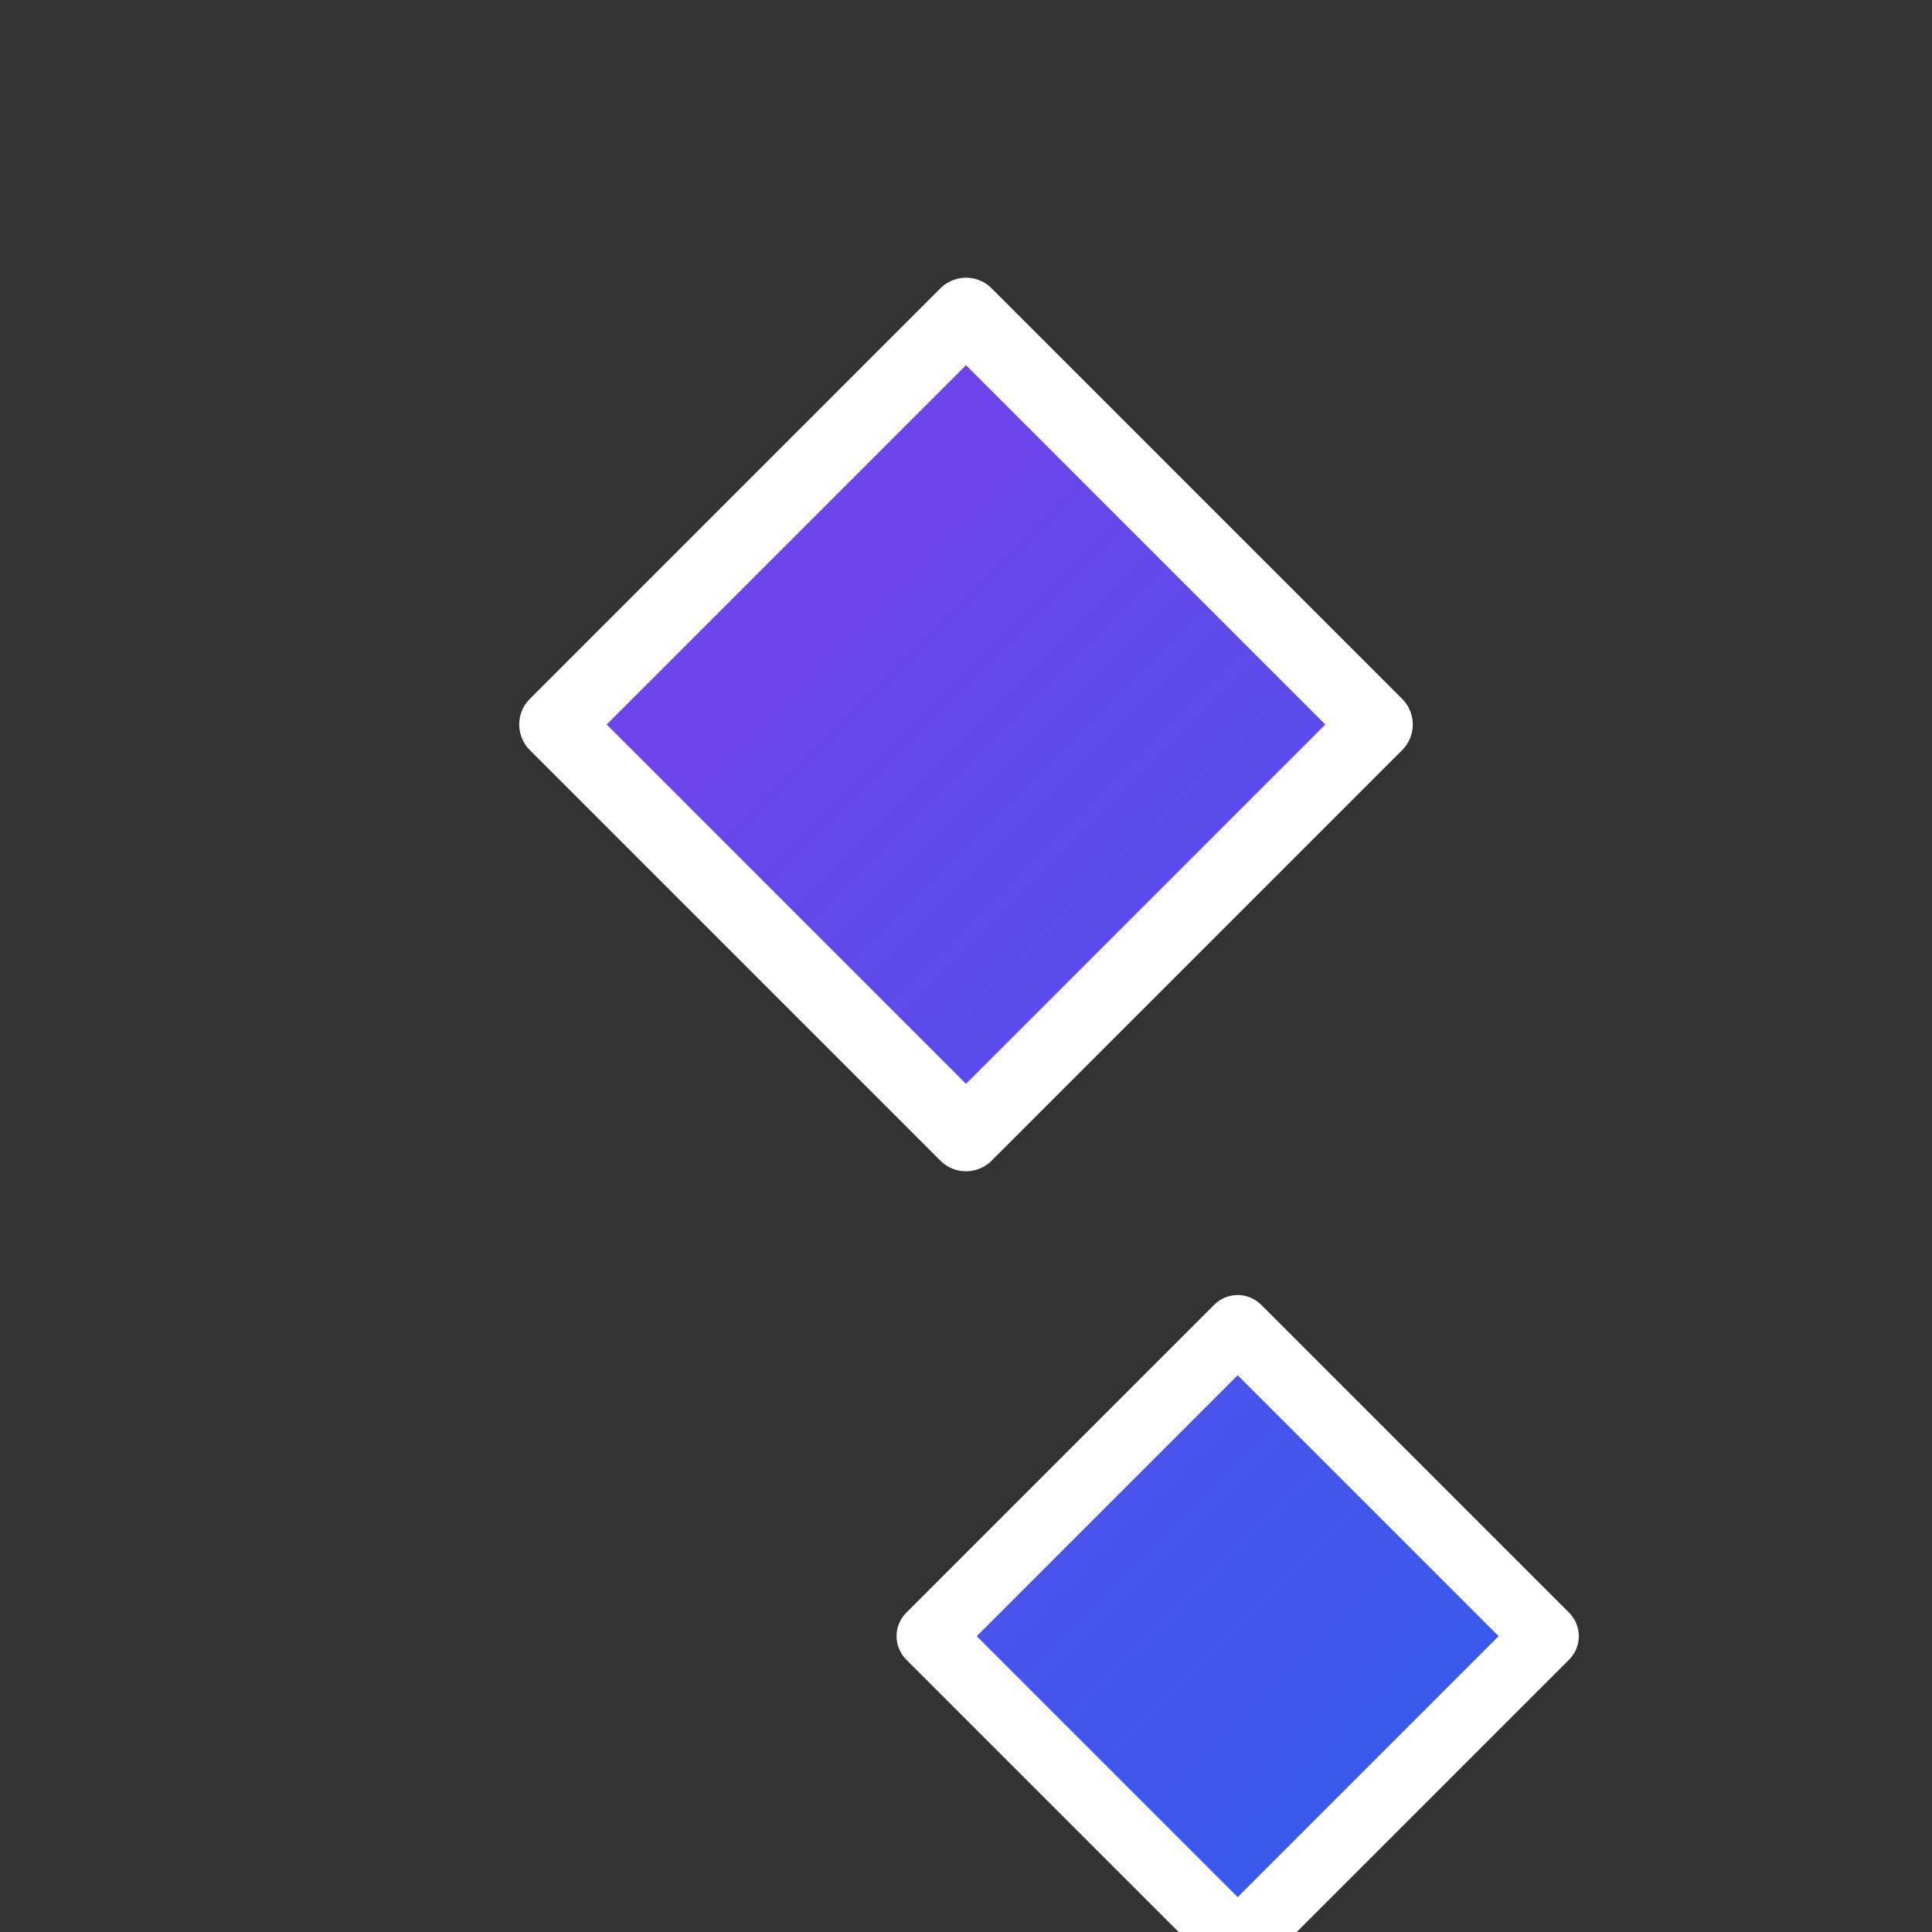
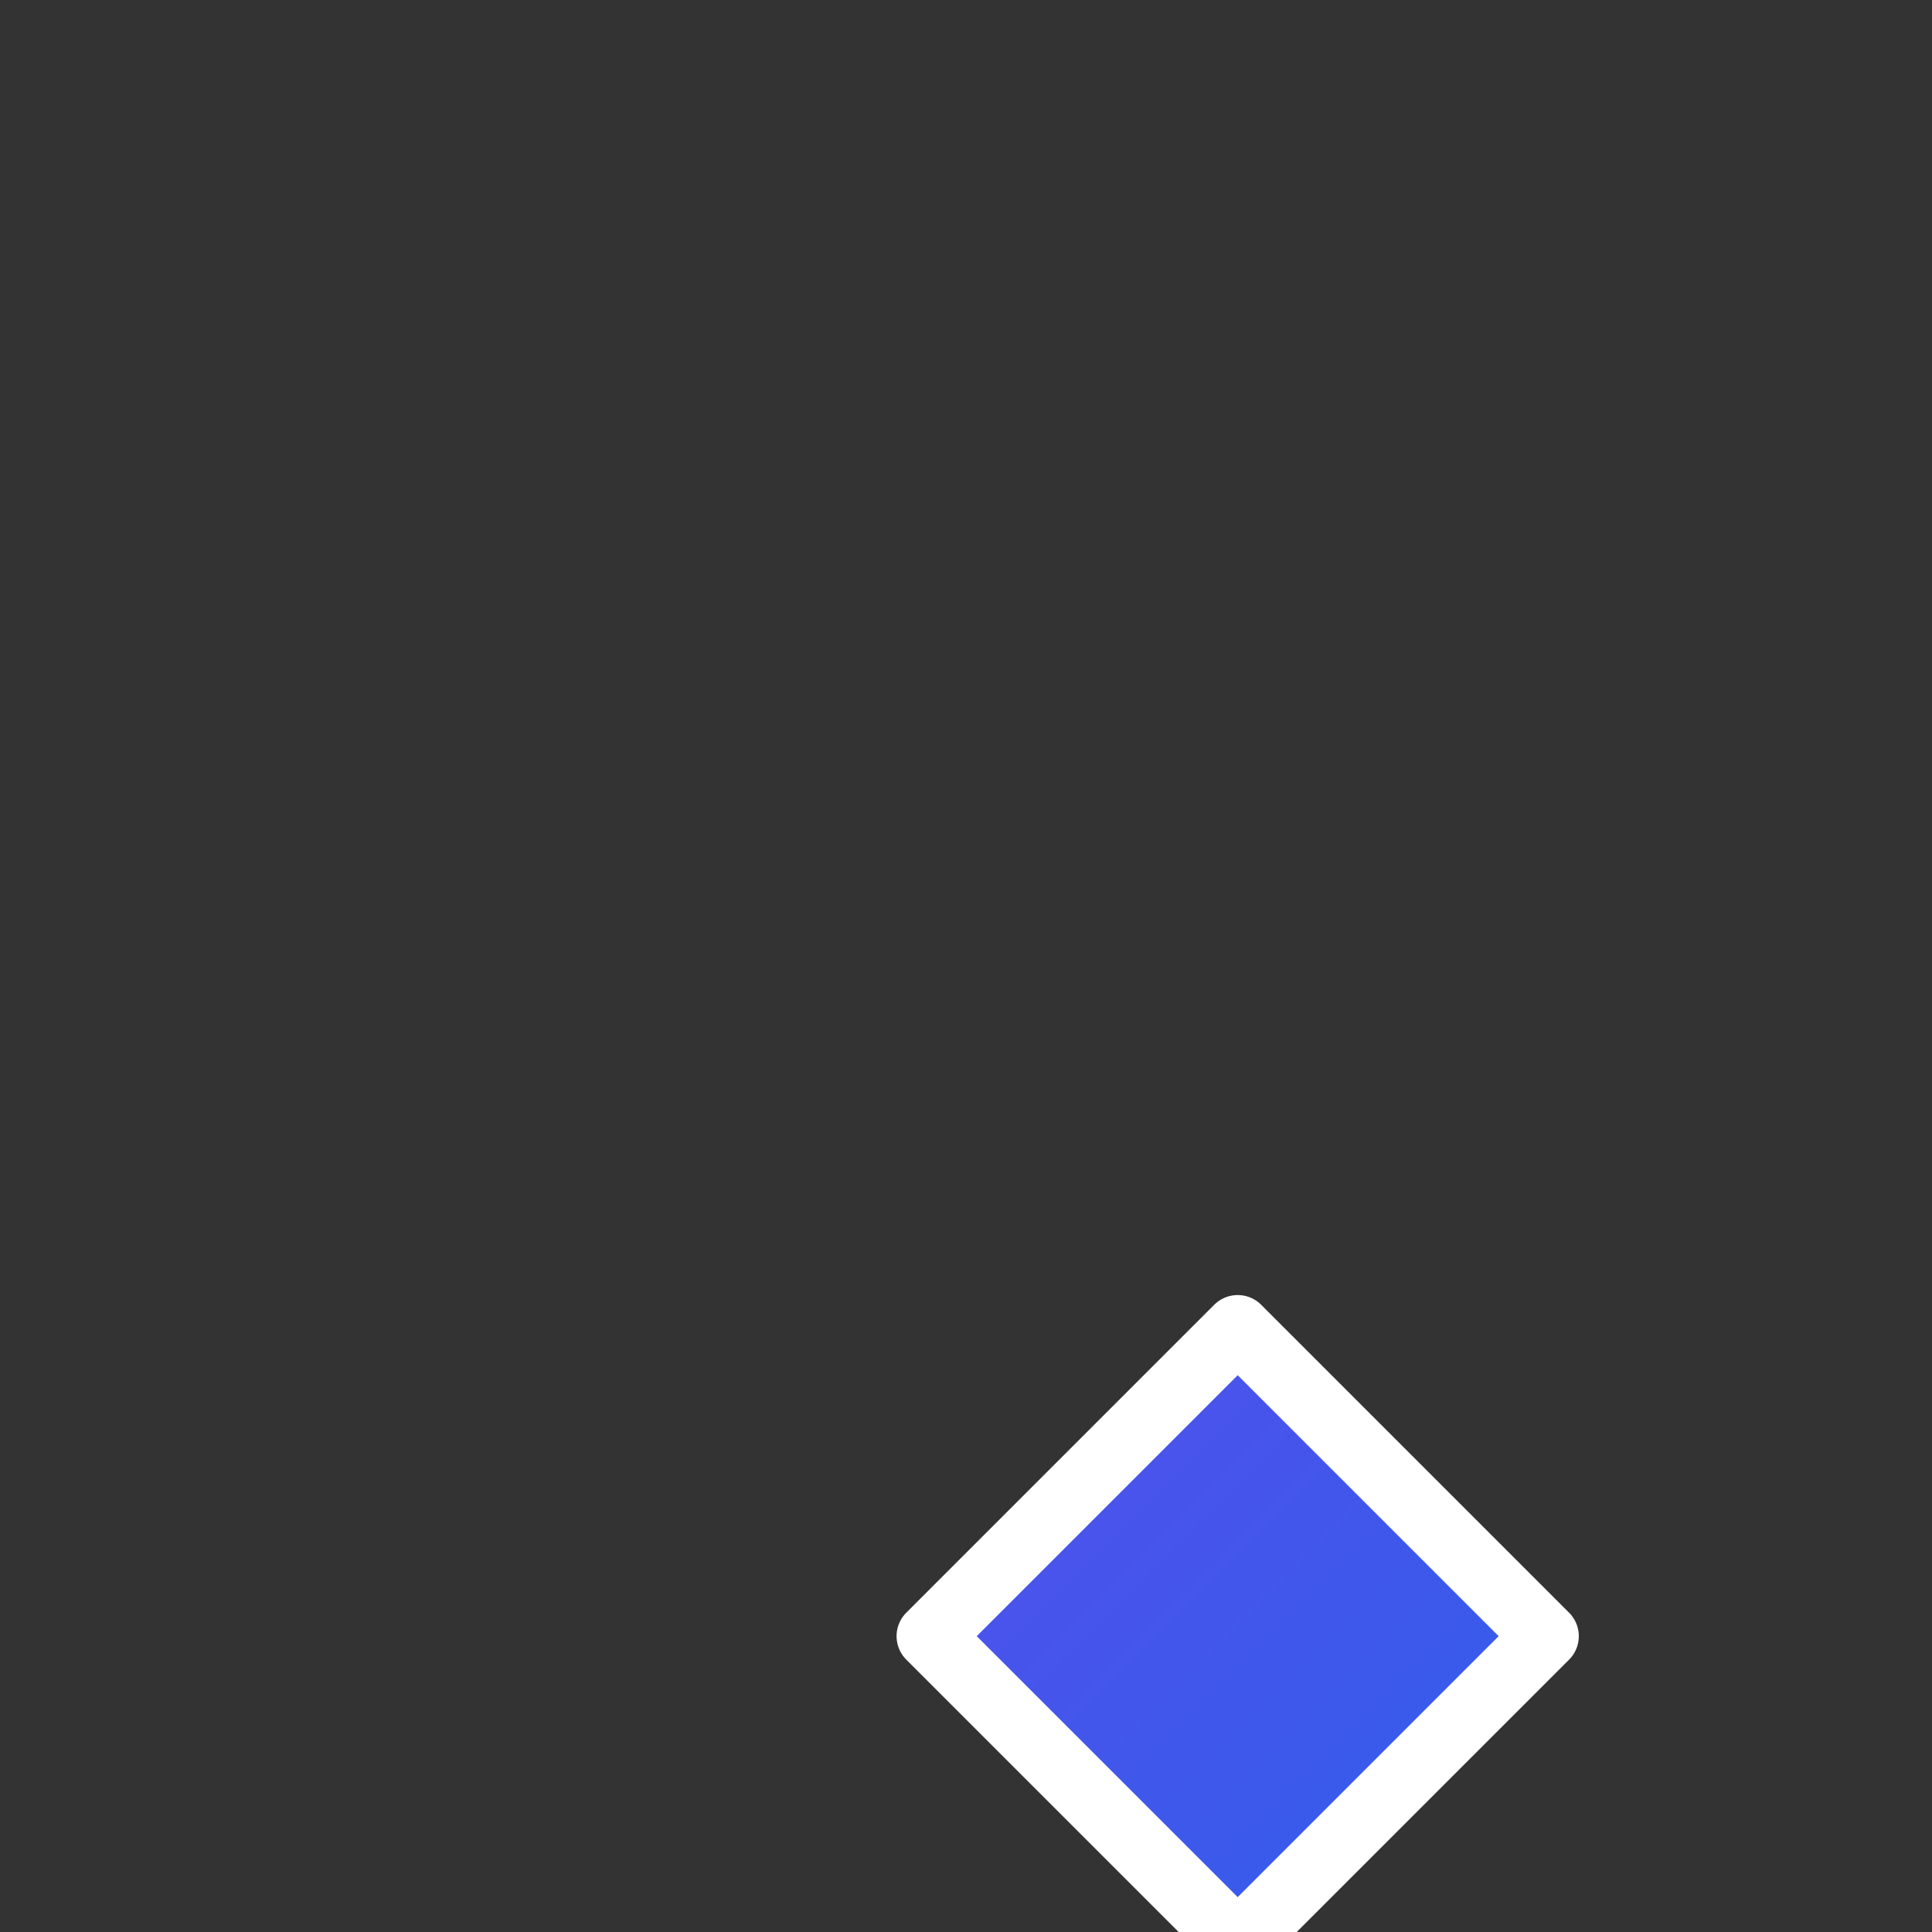
<svg xmlns="http://www.w3.org/2000/svg" width="256" height="256" viewBox="0 0 32 32" fill="none" role="img" aria-label="PromptLingo logo">
  <rect x="0" y="0" width="32" height="32" fill="#333333" stroke="none" />
  <defs>
    <linearGradient id="plg" x1="0" y1="0" x2="32" y2="32" gradientUnits="userSpaceOnUse">
      <stop offset="0%" stop-color="#9333EA" />
      <stop offset="100%" stop-color="#2563EB" />
    </linearGradient>
    <radialGradient id="shine" cx="0" cy="0" r="1" gradientUnits="userSpaceOnUse" gradientTransform="translate(22 8) rotate(45) scale(10 6)">
      <stop offset="0" stop-color="#FFFFFF" stop-opacity="0.45" />
      <stop offset="1" stop-color="#FFFFFF" stop-opacity="0" />
    </radialGradient>
    <style>
      @keyframes twinkle { 0%,100% { opacity: .1 } 50% { opacity: 1 } }
      @media (prefers-reduced-motion: reduce) { .twinkle { animation: none; } }
    </style>
  </defs>
  <g class="twinkle" style="animation: twinkle 2.8s cubic-bezier(.4,0,.2,1) infinite;">
-     <path d="M16 5.2 L22.8 12 L16 18.8 L9.2 12 Z" fill="url(#plg)" stroke="#FFFFFF" stroke-width="1.2" stroke-linejoin="round" />
-   </g>
+     </g>
  <g class="twinkle" style="animation: twinkle 3.2s cubic-bezier(.4,0,.2,1) infinite .6s;">
    <path d="M20.5 22 L25.6 27.1 L20.5 32.2 L15.4 27.1 Z" fill="url(#plg)" stroke="#FFFFFF" stroke-width="1.1" stroke-linejoin="round" />
  </g>
</svg>